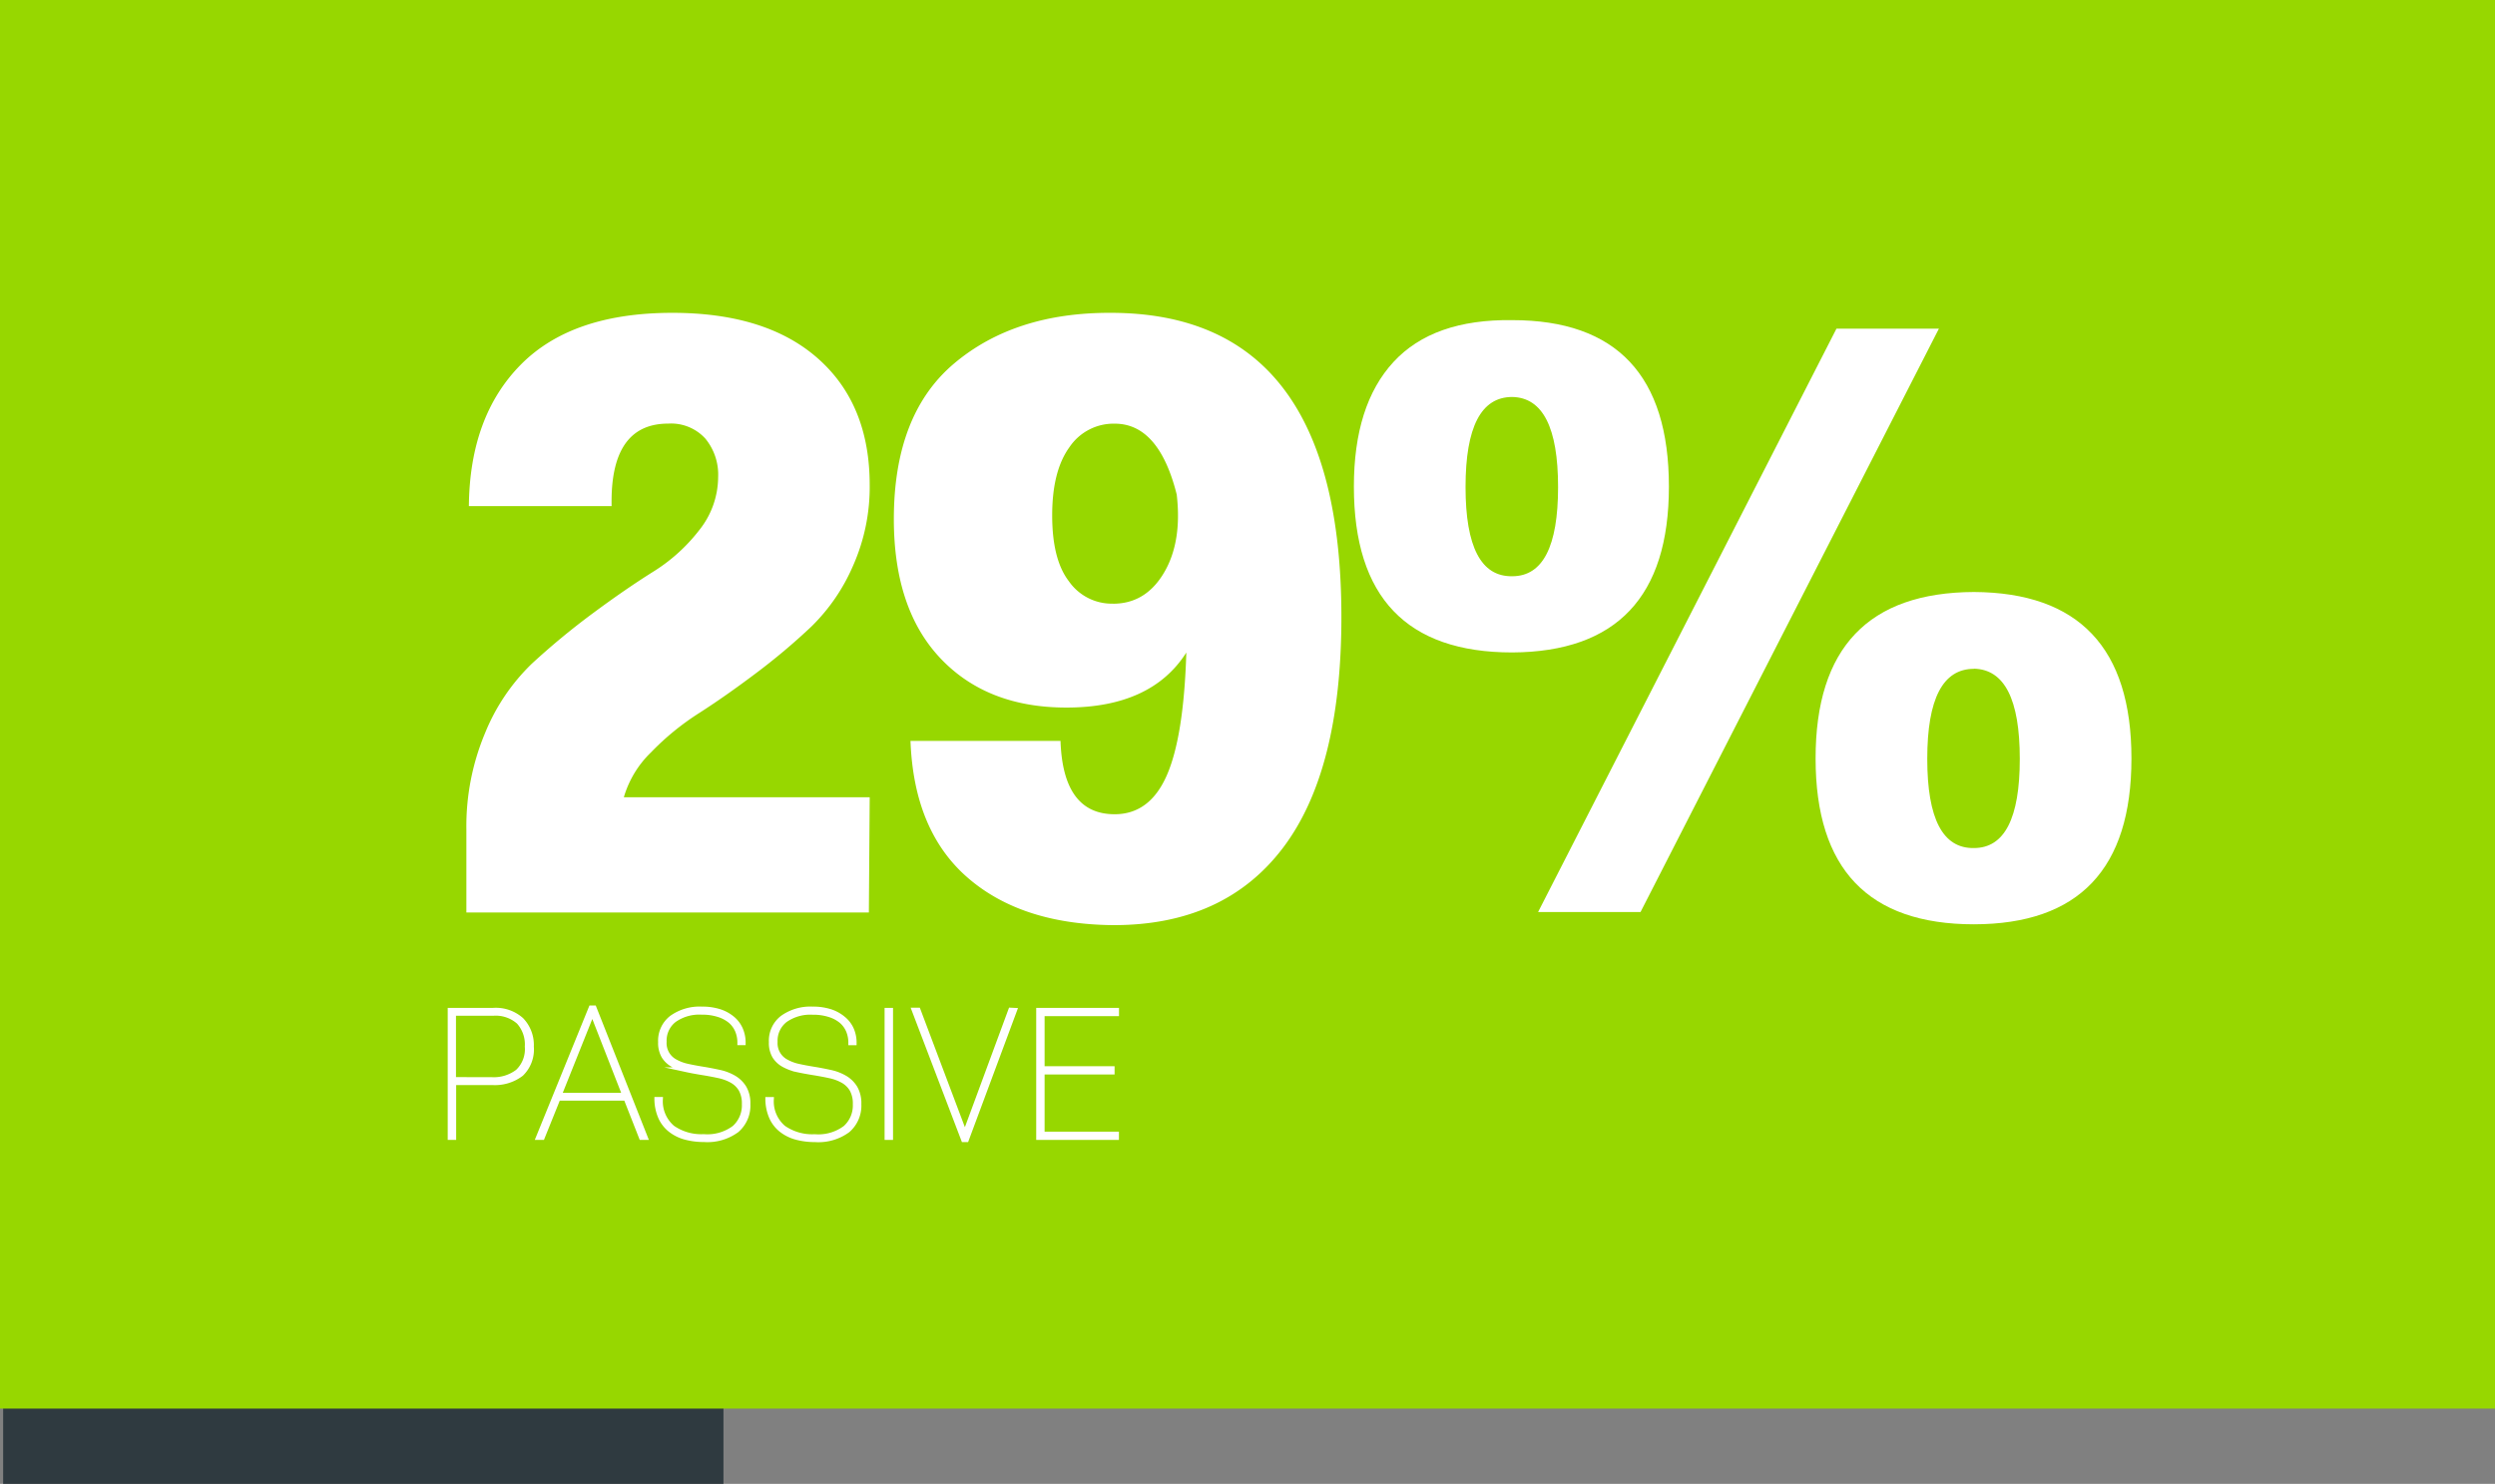
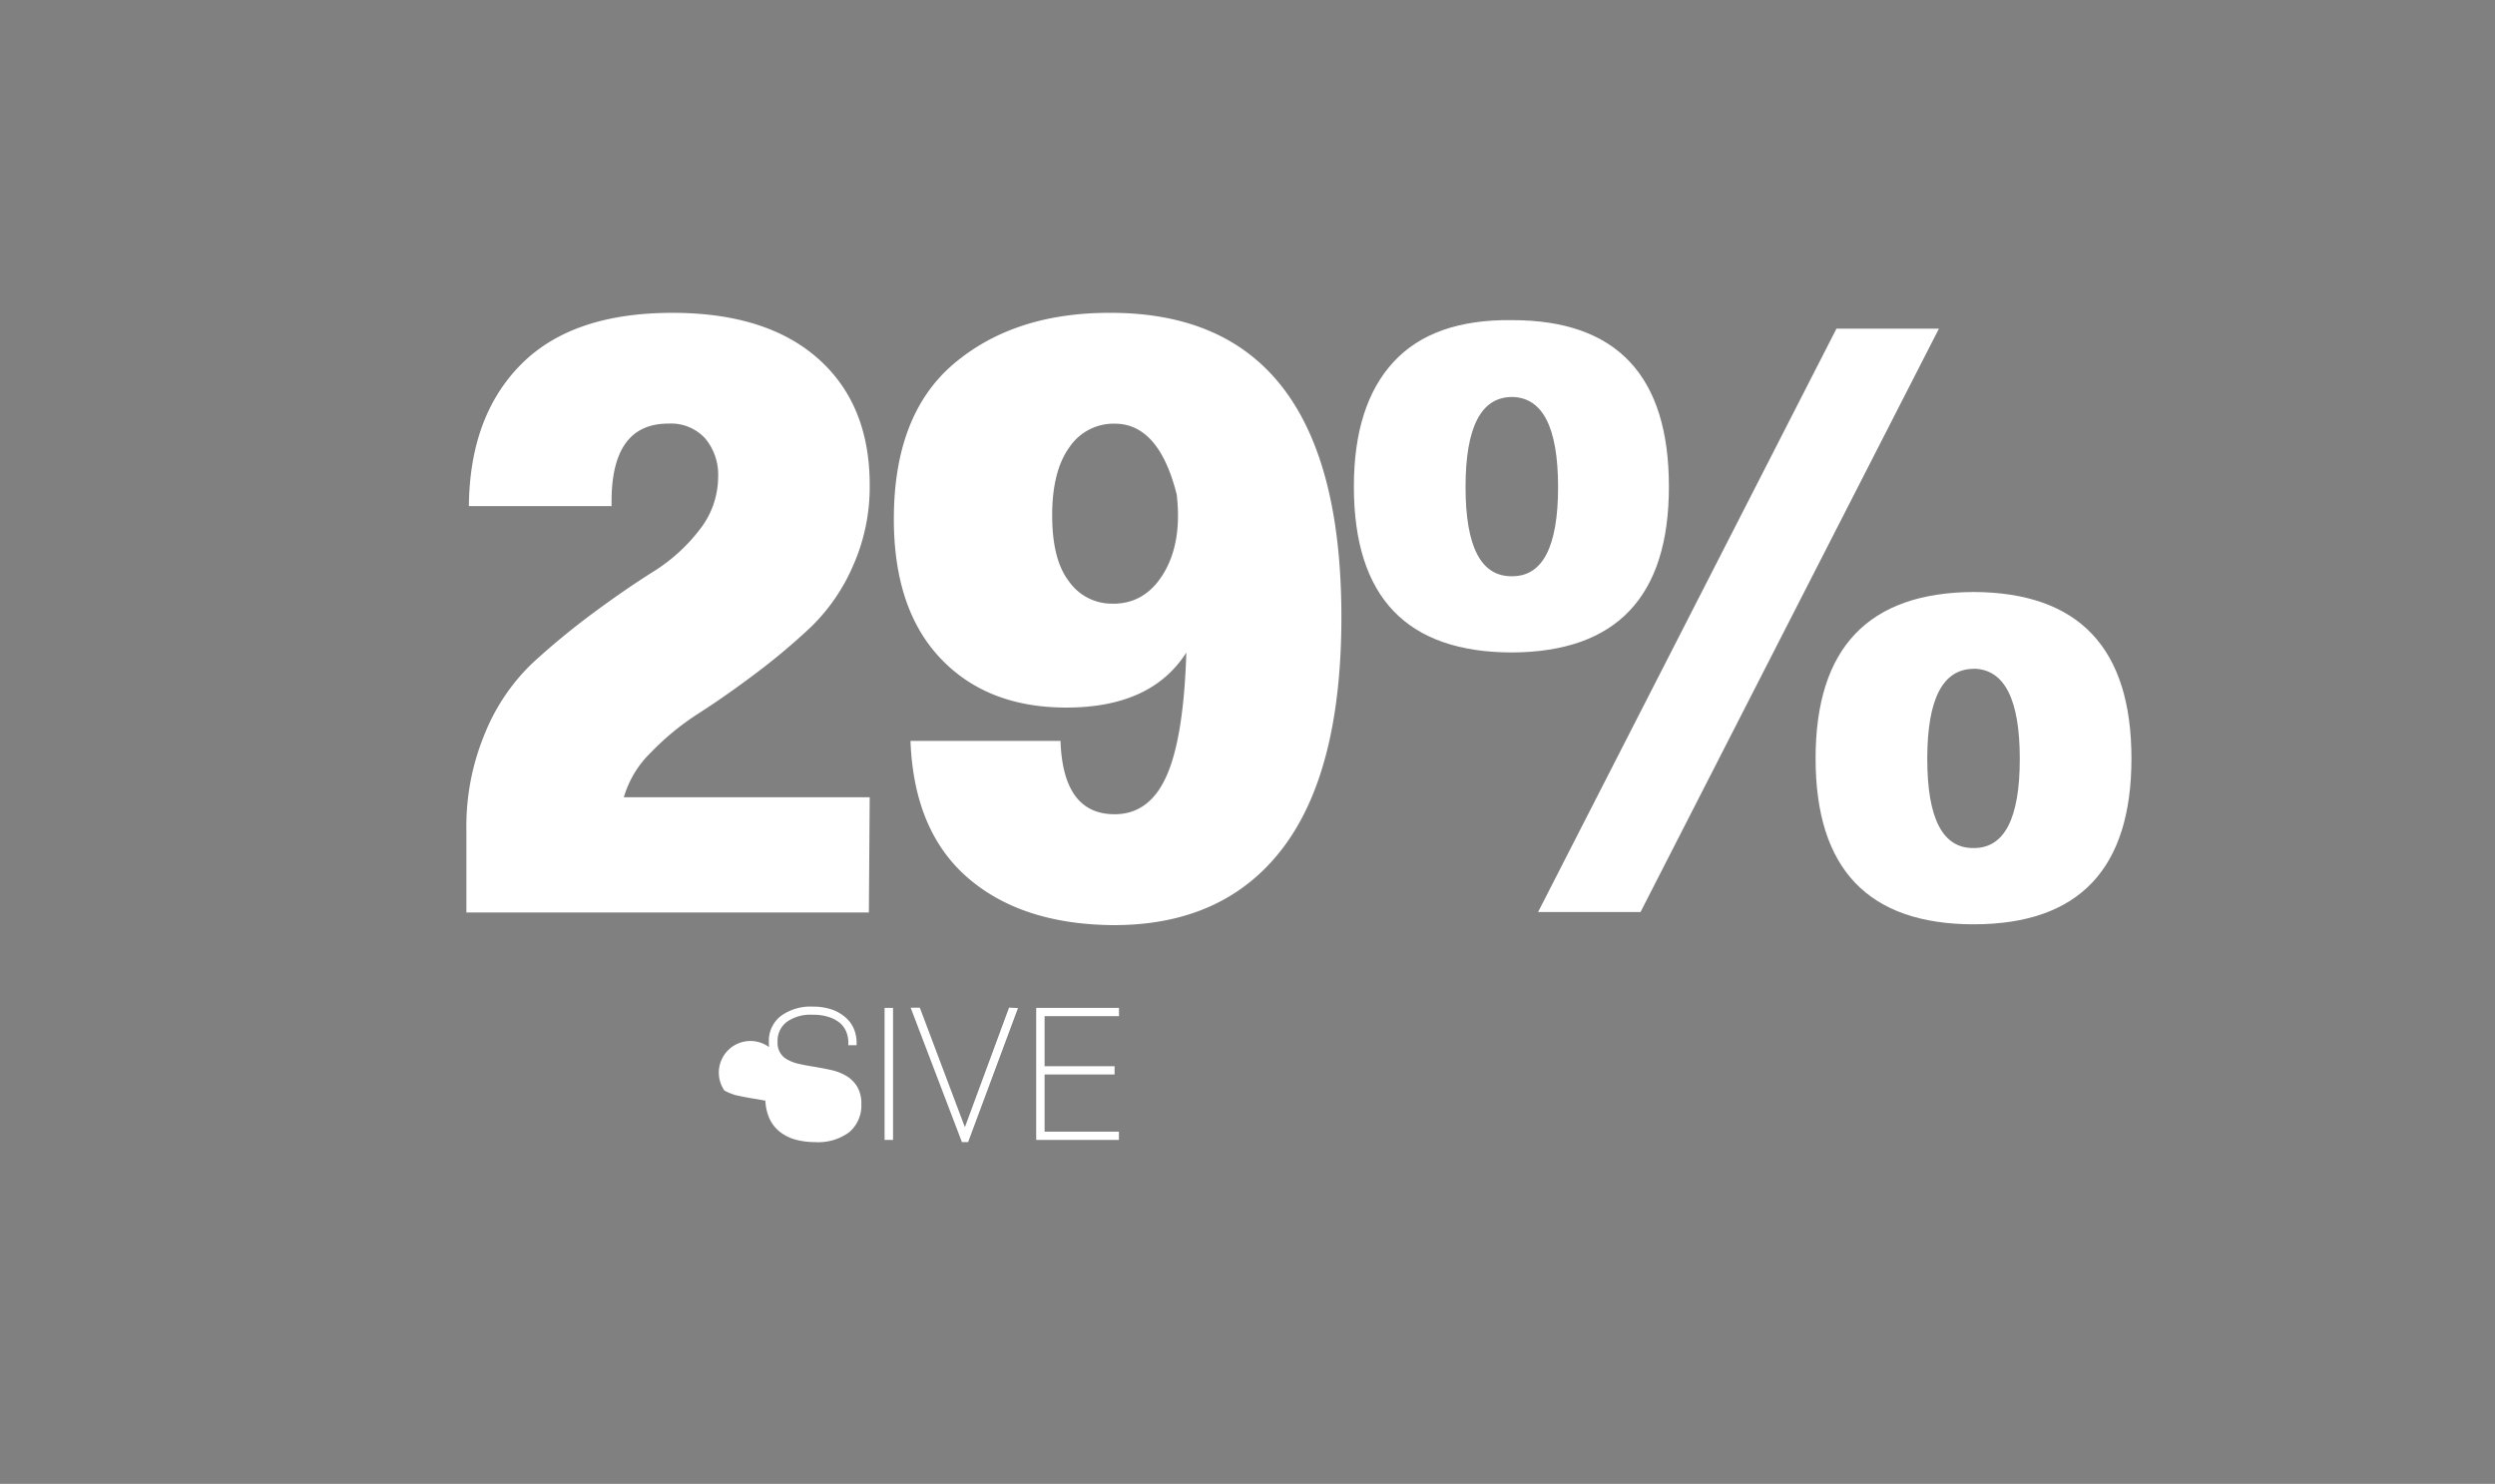
<svg xmlns="http://www.w3.org/2000/svg" viewBox="0 0 389.67 231.75">
  <rect x="0" y="0" width="389.67" height="231.75" fill="#808080" stroke="none" />
  <defs>
    <style>.cls-1{fill:#2f3a40;}.cls-2{fill:#97d700;}.cls-3,.cls-4{fill:#fff;}.cls-4{stroke:#fff;stroke-miterlimit:10;stroke-width:0.75px;}</style>
  </defs>
  <title>percent-29</title>
  <g id="Layer_2" data-name="Layer 2">
    <g id="Layer_3" data-name="Layer 3">
-       <rect class="cls-1" x="0.49" y="219.75" width="112.5" height="12" />
-       <rect class="cls-2" width="389.67" height="220" />
      <path class="cls-3" d="M135.83,75.8a30.29,30.29,0,0,1-2.6,12.56,29.72,29.72,0,0,1-6.51,9.5,99.34,99.34,0,0,1-8.66,7.29q-4.75,3.58-8.92,6.25a41.15,41.15,0,0,0-7.48,6.12,16,16,0,0,0-4.23,7h38.4l-.13,18H72.84V129.56a37.65,37.65,0,0,1,2.93-15.1,31.52,31.52,0,0,1,7.29-10.8,114.63,114.63,0,0,1,9.44-7.81q5.08-3.77,9.44-6.51a27.25,27.25,0,0,0,7.29-6.57,13.36,13.36,0,0,0,2.93-8.27,8.85,8.85,0,0,0-2-6,7.23,7.23,0,0,0-5.79-2.34q-9.11,0-8.85,12.89H73.23Q73.36,65,81.36,56.93T105,48.86q14.71,0,22.78,7.16T135.83,75.8Z" />
      <path class="cls-3" d="M173.45,48.86q36.05,0,36.05,47.51,0,24.08-9.18,36.12t-26.49,12q-14.32-.13-22.71-7.42t-8.92-21.35h23.43q.39,11.46,8.46,11.45,5.47,0,8.13-6.05t3.06-19.2q-5.47,8.59-18.74,8.59-12.37,0-19.65-7.68t-7.29-21.74q0-16.4,9.44-24.34T173.45,48.86Zm.39,45.43q5.08,0,7.94-4.82t2-12.23Q181,66.17,174.1,66.17A8.32,8.32,0,0,0,167,69.88q-2.67,3.71-2.67,10.61t2.6,10.28A8.17,8.17,0,0,0,173.84,94.28Z" />
      <path class="cls-3" d="M236.18,50q24.47,0,24.47,26,0,25.77-24.47,25.9-24.73,0-24.73-25.9,0-12.75,6.18-19.46T236.18,50Zm0,12q-7.29,0-7.29,14.06T236.18,90q7.16,0,7.16-13.93T236.18,62Zm66.64-10.67-46.6,91.11h-16l46.6-91.11Zm5.47,41.13q24.6.13,24.6,26t-24.6,25.9q-24.73,0-24.73-25.9T308.29,92.46Zm0,12q-7.29,0-7.29,14.06t7.29,13.93q7.16,0,7.16-13.93T308.29,104.44Z" />
-       <path class="cls-4" d="M77,157.79a6,6,0,0,1,4.44,1.5A5.67,5.67,0,0,1,83,163.47a5.31,5.31,0,0,1-1.59,4.26,6.78,6.78,0,0,1-4.54,1.36h-6v8.57h-.57V157.79Zm-.2,10.82a6.13,6.13,0,0,0,4.06-1.24,4.83,4.83,0,0,0,1.48-3.92,5.24,5.24,0,0,0-1.32-3.84,5.42,5.42,0,0,0-4-1.34H70.84v10.33Z" />
-       <path class="cls-4" d="M97.76,171.53H87.17l-2.47,6.13h-.62l8.23-20.24h.48l8,20.24h-.62Zm-.2-.48-5.05-12.92-5.17,12.92Z" />
-       <path class="cls-4" d="M109.6,157.59a8.9,8.9,0,0,1,2.84.41,6.08,6.08,0,0,1,2,1.12,4.54,4.54,0,0,1,1.23,1.67,5.23,5.23,0,0,1,.41,2.07h-.54a4.86,4.86,0,0,0-.35-1.86,4.08,4.08,0,0,0-1.09-1.52,5.42,5.42,0,0,0-1.86-1,8.23,8.23,0,0,0-2.65-.38,6.78,6.78,0,0,0-4.3,1.22,4.06,4.06,0,0,0-1.55,3.38,3.26,3.26,0,0,0,1.75,3.12,6.92,6.92,0,0,0,1.89.7q1.08.24,2.33.44t2.67.51a7.65,7.65,0,0,1,2.26.87,4.58,4.58,0,0,1,1.58,1.55,4.76,4.76,0,0,1,.6,2.53,5.08,5.08,0,0,1-1.73,4.09,7.74,7.74,0,0,1-5.14,1.48,11,11,0,0,1-2.92-.37,6.53,6.53,0,0,1-2.31-1.14,5.27,5.27,0,0,1-1.53-1.94,7.19,7.19,0,0,1-.61-2.83h.57a5.4,5.4,0,0,0,1.89,4.42,7.83,7.83,0,0,0,4.87,1.38,7,7,0,0,0,4.8-1.38,4.7,4.7,0,0,0,1.53-3.68,4.47,4.47,0,0,0-.51-2.29,3.78,3.78,0,0,0-1.41-1.38,7.26,7.26,0,0,0-2.09-.77q-1.19-.26-2.56-.48t-2.43-.45a7.75,7.75,0,0,1-2.09-.75,3.92,3.92,0,0,1-1.45-1.33,4.07,4.07,0,0,1-.54-2.23,4.52,4.52,0,0,1,1.73-3.8A7.49,7.49,0,0,1,109.6,157.59Z" />
-       <path class="cls-4" d="M126.89,157.59a8.9,8.9,0,0,1,2.84.41,6.08,6.08,0,0,1,2,1.12A4.54,4.54,0,0,1,133,160.8a5.23,5.23,0,0,1,.41,2.07h-.54a4.86,4.86,0,0,0-.35-1.86,4.08,4.08,0,0,0-1.09-1.52,5.42,5.42,0,0,0-1.86-1,8.23,8.23,0,0,0-2.65-.38,6.78,6.78,0,0,0-4.3,1.22,4.06,4.06,0,0,0-1.55,3.38,3.26,3.26,0,0,0,1.75,3.12,6.92,6.92,0,0,0,1.89.7q1.08.24,2.33.44t2.67.51a7.65,7.65,0,0,1,2.26.87,4.58,4.58,0,0,1,1.58,1.55,4.76,4.76,0,0,1,.6,2.53,5.08,5.08,0,0,1-1.73,4.09,7.74,7.74,0,0,1-5.14,1.48,11,11,0,0,1-2.92-.37,6.53,6.53,0,0,1-2.31-1.14,5.27,5.27,0,0,1-1.53-1.94,7.19,7.19,0,0,1-.61-2.83h.57a5.4,5.4,0,0,0,1.89,4.42,7.83,7.83,0,0,0,4.87,1.38,7,7,0,0,0,4.8-1.38,4.7,4.7,0,0,0,1.53-3.68,4.47,4.47,0,0,0-.51-2.29,3.78,3.78,0,0,0-1.41-1.38,7.26,7.26,0,0,0-2.09-.77q-1.19-.26-2.56-.48t-2.43-.45a7.75,7.75,0,0,1-2.09-.75A3.92,3.92,0,0,1,121,165a4.07,4.07,0,0,1-.54-2.23,4.52,4.52,0,0,1,1.73-3.8A7.49,7.49,0,0,1,126.89,157.59Z" />
+       <path class="cls-4" d="M126.89,157.59a8.9,8.9,0,0,1,2.84.41,6.08,6.08,0,0,1,2,1.12A4.54,4.54,0,0,1,133,160.8a5.23,5.23,0,0,1,.41,2.07h-.54a4.86,4.86,0,0,0-.35-1.86,4.08,4.08,0,0,0-1.09-1.52,5.42,5.42,0,0,0-1.86-1,8.23,8.23,0,0,0-2.65-.38,6.78,6.78,0,0,0-4.3,1.22,4.06,4.06,0,0,0-1.55,3.38,3.26,3.26,0,0,0,1.75,3.12,6.92,6.92,0,0,0,1.89.7q1.08.24,2.33.44t2.67.51a7.65,7.65,0,0,1,2.26.87,4.58,4.58,0,0,1,1.58,1.55,4.76,4.76,0,0,1,.6,2.53,5.08,5.08,0,0,1-1.73,4.09,7.74,7.74,0,0,1-5.14,1.48,11,11,0,0,1-2.92-.37,6.53,6.53,0,0,1-2.31-1.14,5.27,5.27,0,0,1-1.53-1.94,7.19,7.19,0,0,1-.61-2.83h.57q-1.19-.26-2.56-.48t-2.43-.45a7.75,7.75,0,0,1-2.09-.75A3.92,3.92,0,0,1,121,165a4.07,4.07,0,0,1-.54-2.23,4.52,4.52,0,0,1,1.73-3.8A7.49,7.49,0,0,1,126.89,157.59Z" />
      <path class="cls-4" d="M139.1,157.79v19.87h-.57V157.79Z" />
      <path class="cls-4" d="M158.46,157.79,150.94,178h-.45l-7.72-20.24h.63l7.3,19.36,7.15-19.36Z" />
      <path class="cls-4" d="M162.77,158.33v8.57h10.93v.54H162.77v9.68h11.61v.54H162.21V157.79h12.18v.54Z" />
    </g>
  </g>
</svg>